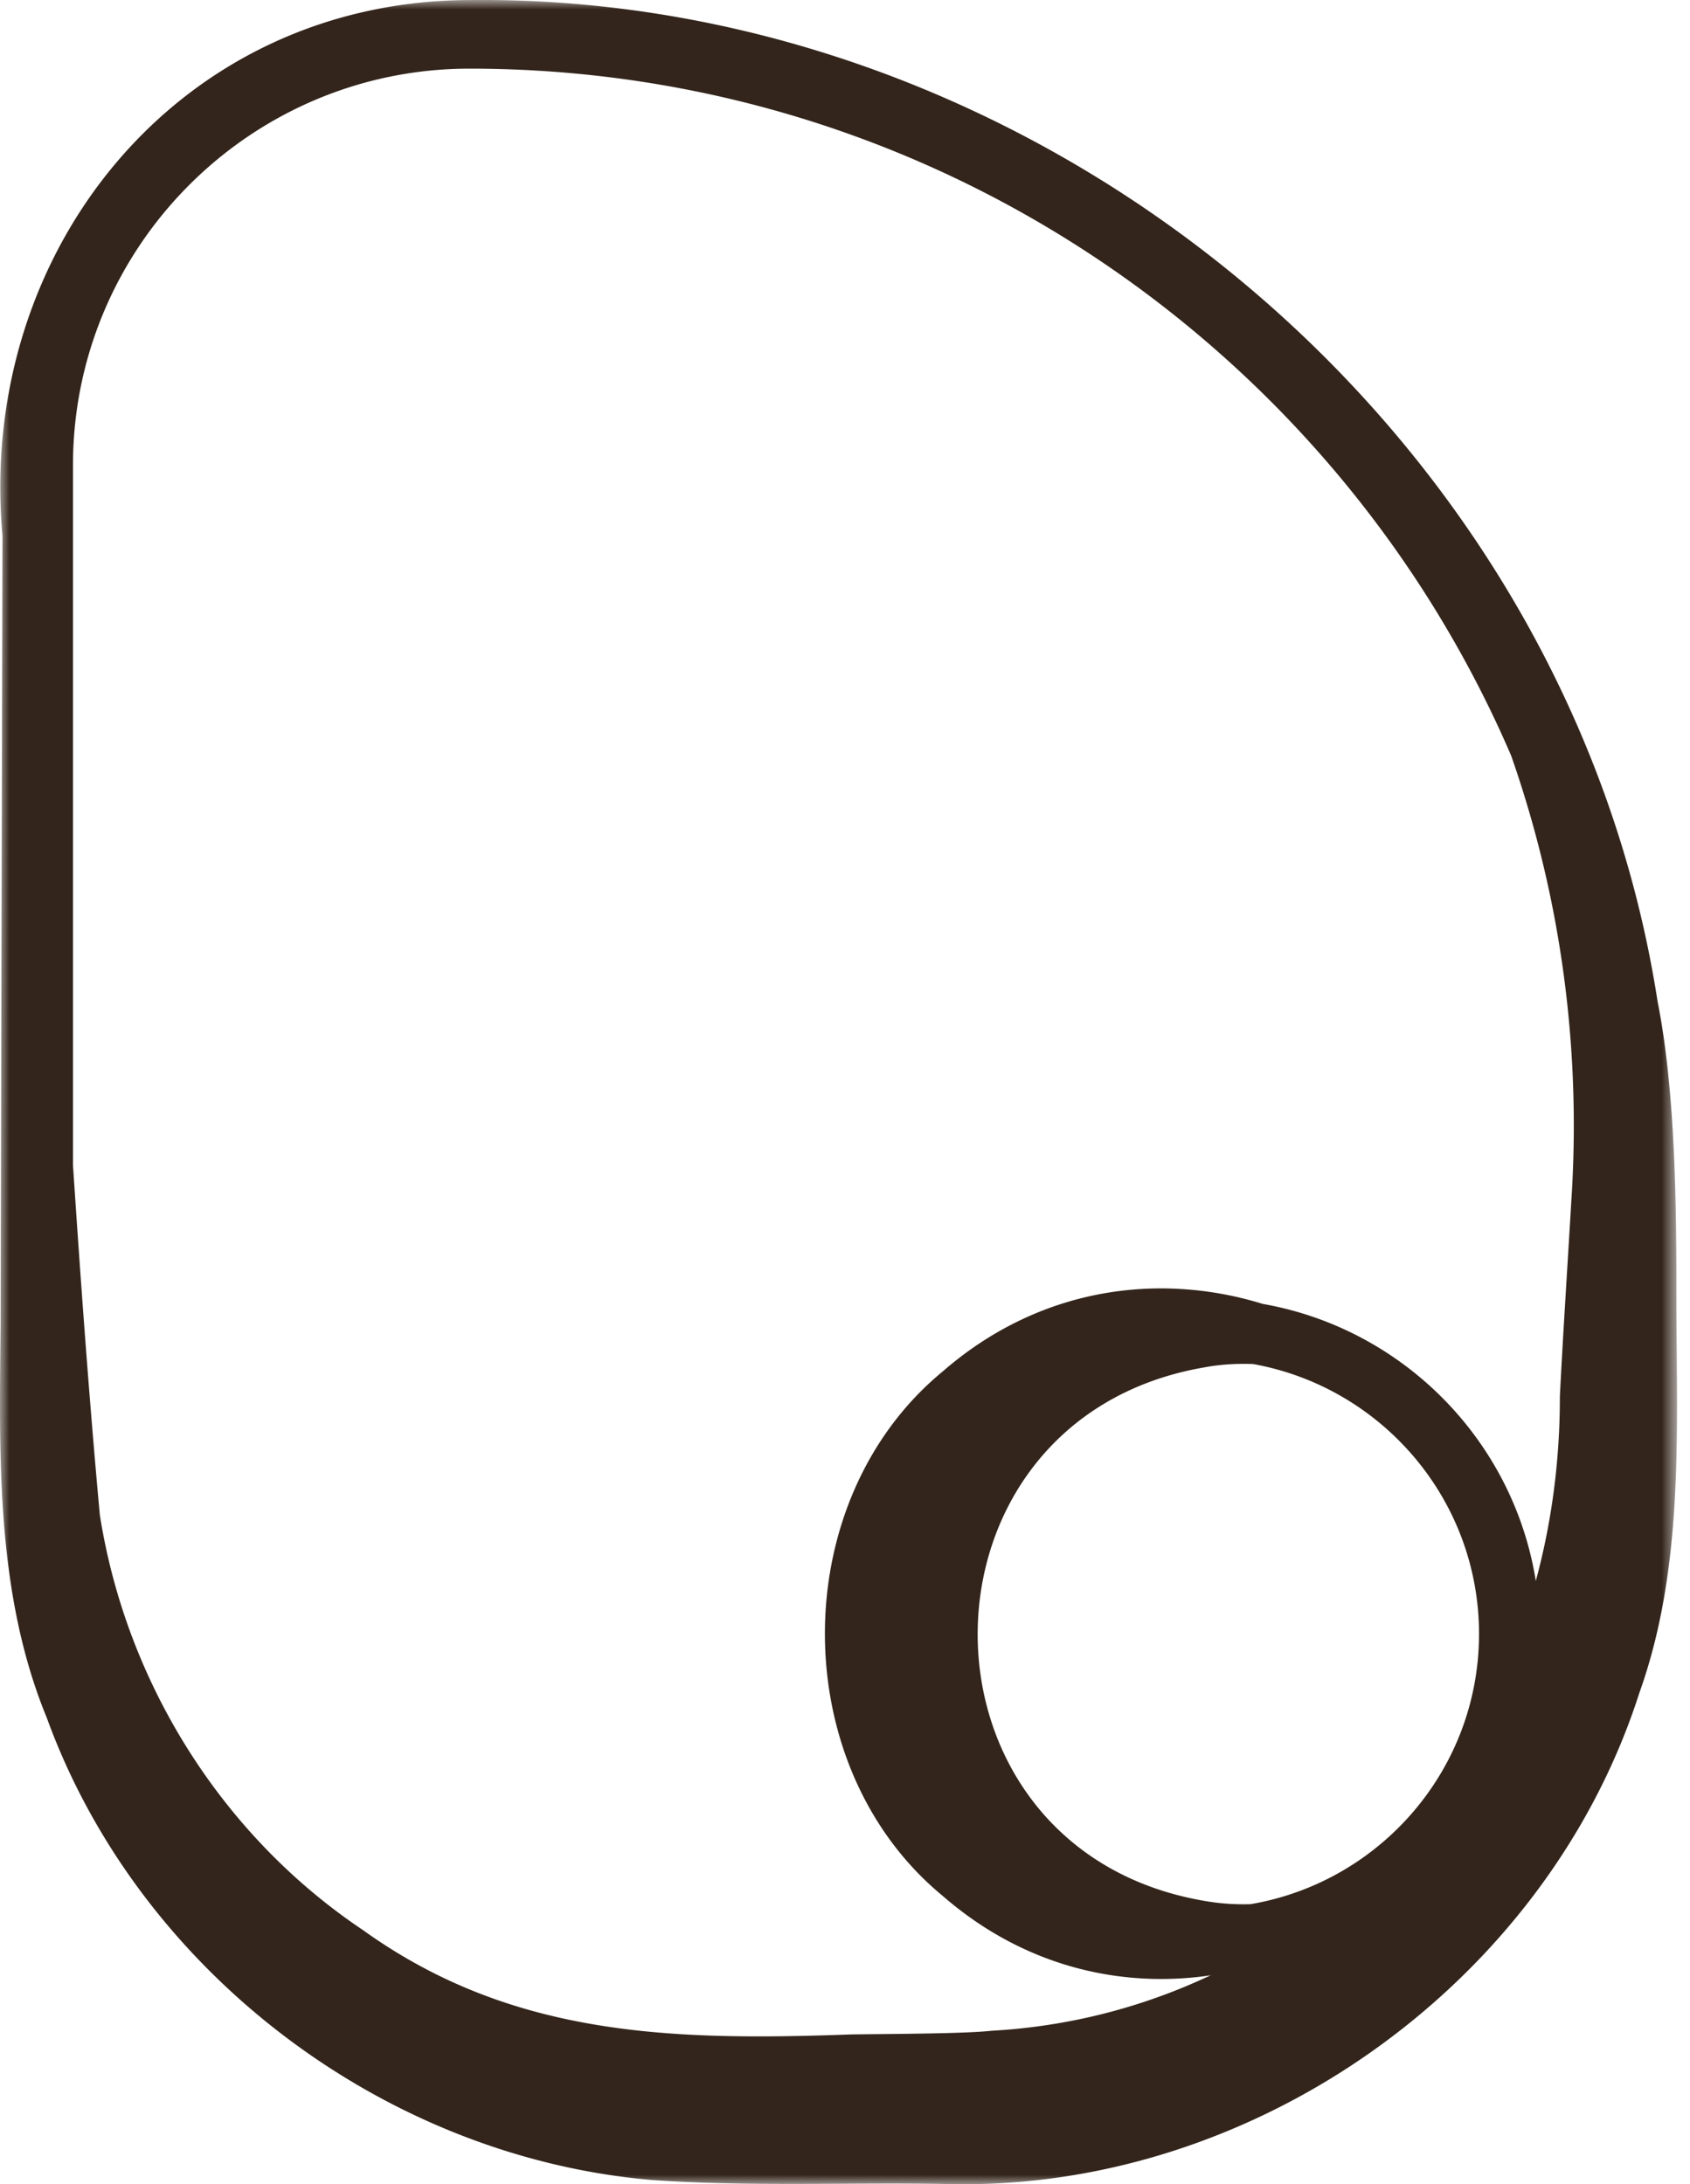
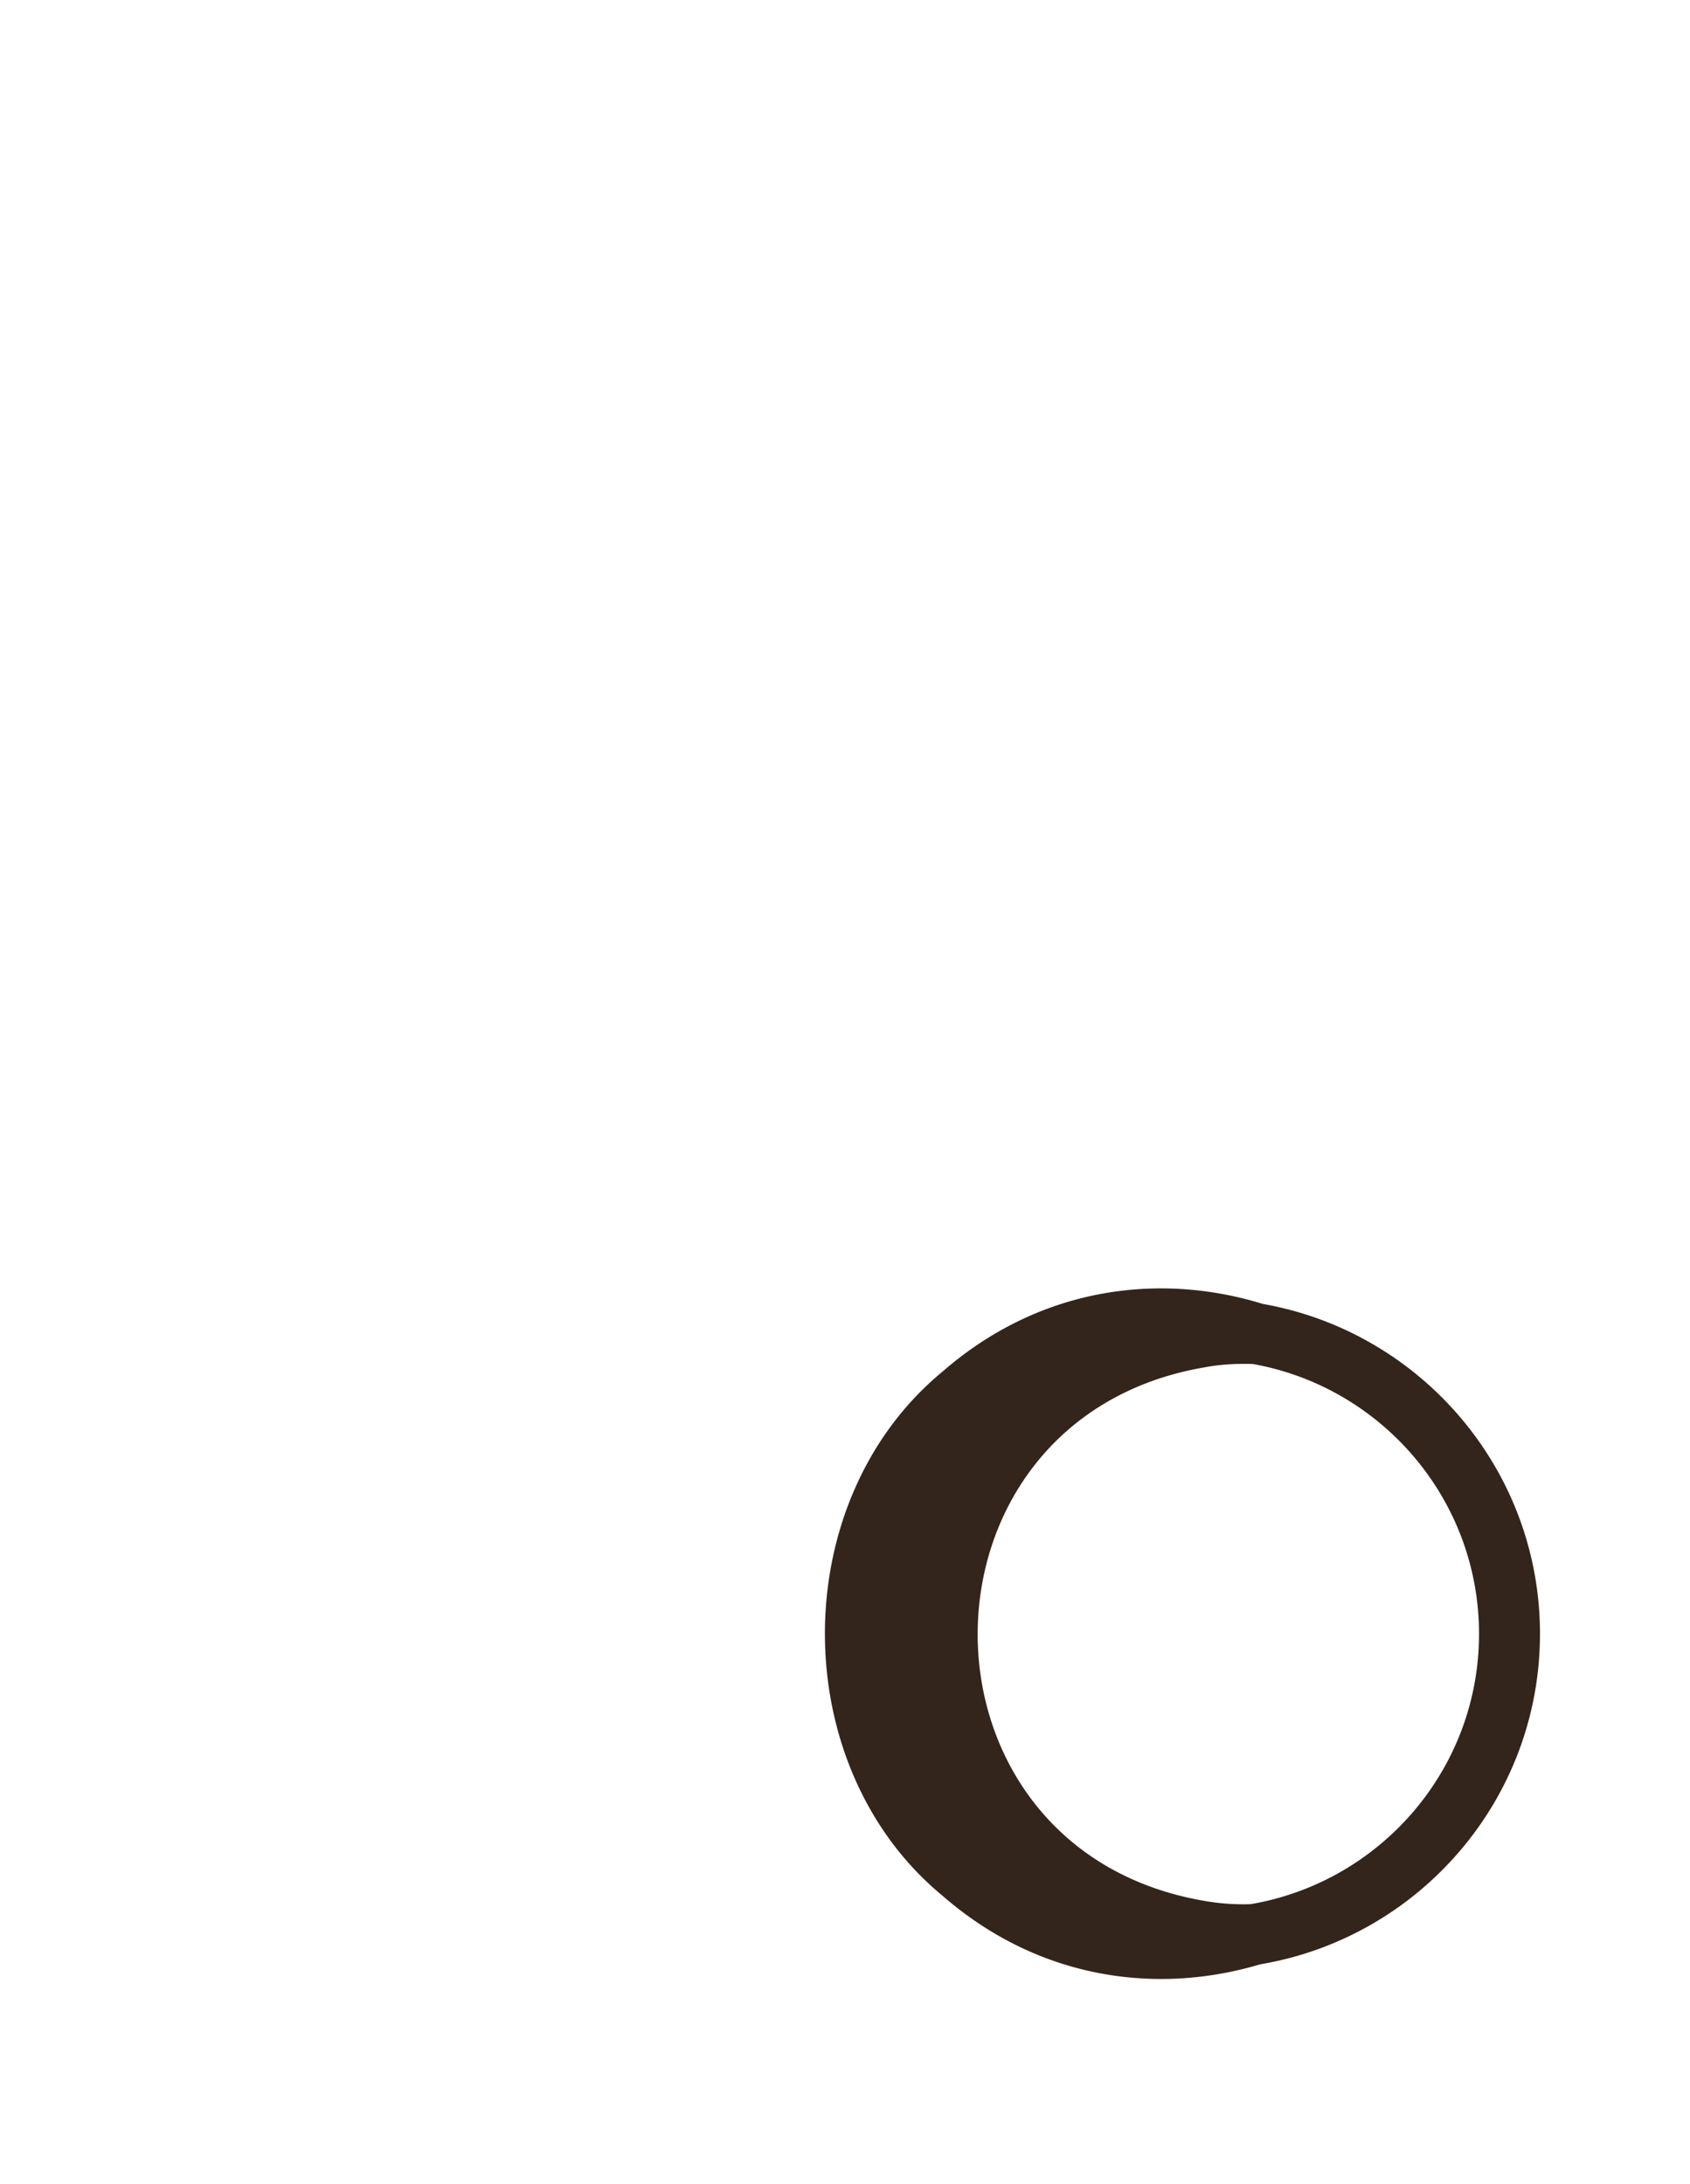
<svg xmlns="http://www.w3.org/2000/svg" xmlns:xlink="http://www.w3.org/1999/xlink" width="89" height="115" viewBox="0 0 89 115">
  <defs>
-     <path id="wnacu1px8a" d="M0 0h88.317v115H0z" />
-   </defs>
+     </defs>
  <g fill="none" fill-rule="evenodd">
    <g>
      <mask id="xh663uuxob" fill="#fff">
        <use xlink:href="#wnacu1px8a" />
      </mask>
      <path d="M82.753 63.186c-.15 2.583-.485 7.79-.607 10.374.01 10.453-4.262 20.441-12.547 26.84a30.99 30.99 0 0 1-17.402 6.521c-1.426.164-5.854.166-7.382.193-9.468.347-17.89.11-25.687-5.486C11.7 96.663 6.643 88.6 5.256 79.751c-.56-6.119-1.005-12.262-1.413-18.412V24.497c0-11.515 9.369-20.883 20.884-20.883 24.567 0 45.708 14.92 54.855 36.173 2.542 7.254 3.706 15.157 3.171 23.4m5.53 5.181c.007-4.824-.05-10.894-.987-15.623C82.654 22.75 54.988-.323 24.727.002 9.357.054-1.22 13.271.131 28.197l-.1 41.54c-.067 6.904-.266 14.15 2.431 20.699 4.847 13.35 17.757 23.14 31.905 24.345 5.118.358 10.546.11 15.64.21 16.047.357 31.417-10.547 36.321-25.846 2.389-6.664 1.962-13.843 1.956-20.777" fill="#33251B" mask="url(#xh663uuxob)" />
    </g>
    <path d="M63.44 100.084c-15.942-2.707-15.933-25.373 0-28.094.846-.16 1.696-.201 2.539-.175 6.758 1.205 11.91 7.111 11.91 14.21 0 7.143-5.214 13.074-12.032 14.23a11.79 11.79 0 0 1-2.417-.171M81.1 86.025c0-8.691-6.32-15.918-14.6-17.374-5.493-1.694-11.781-.866-16.867 3.567-8.261 6.816-8.252 20.797.013 27.602 5.037 4.385 11.256 5.235 16.713 3.603 8.35-1.399 14.74-8.656 14.74-17.398" fill="#33251B" />
  </g>
</svg>